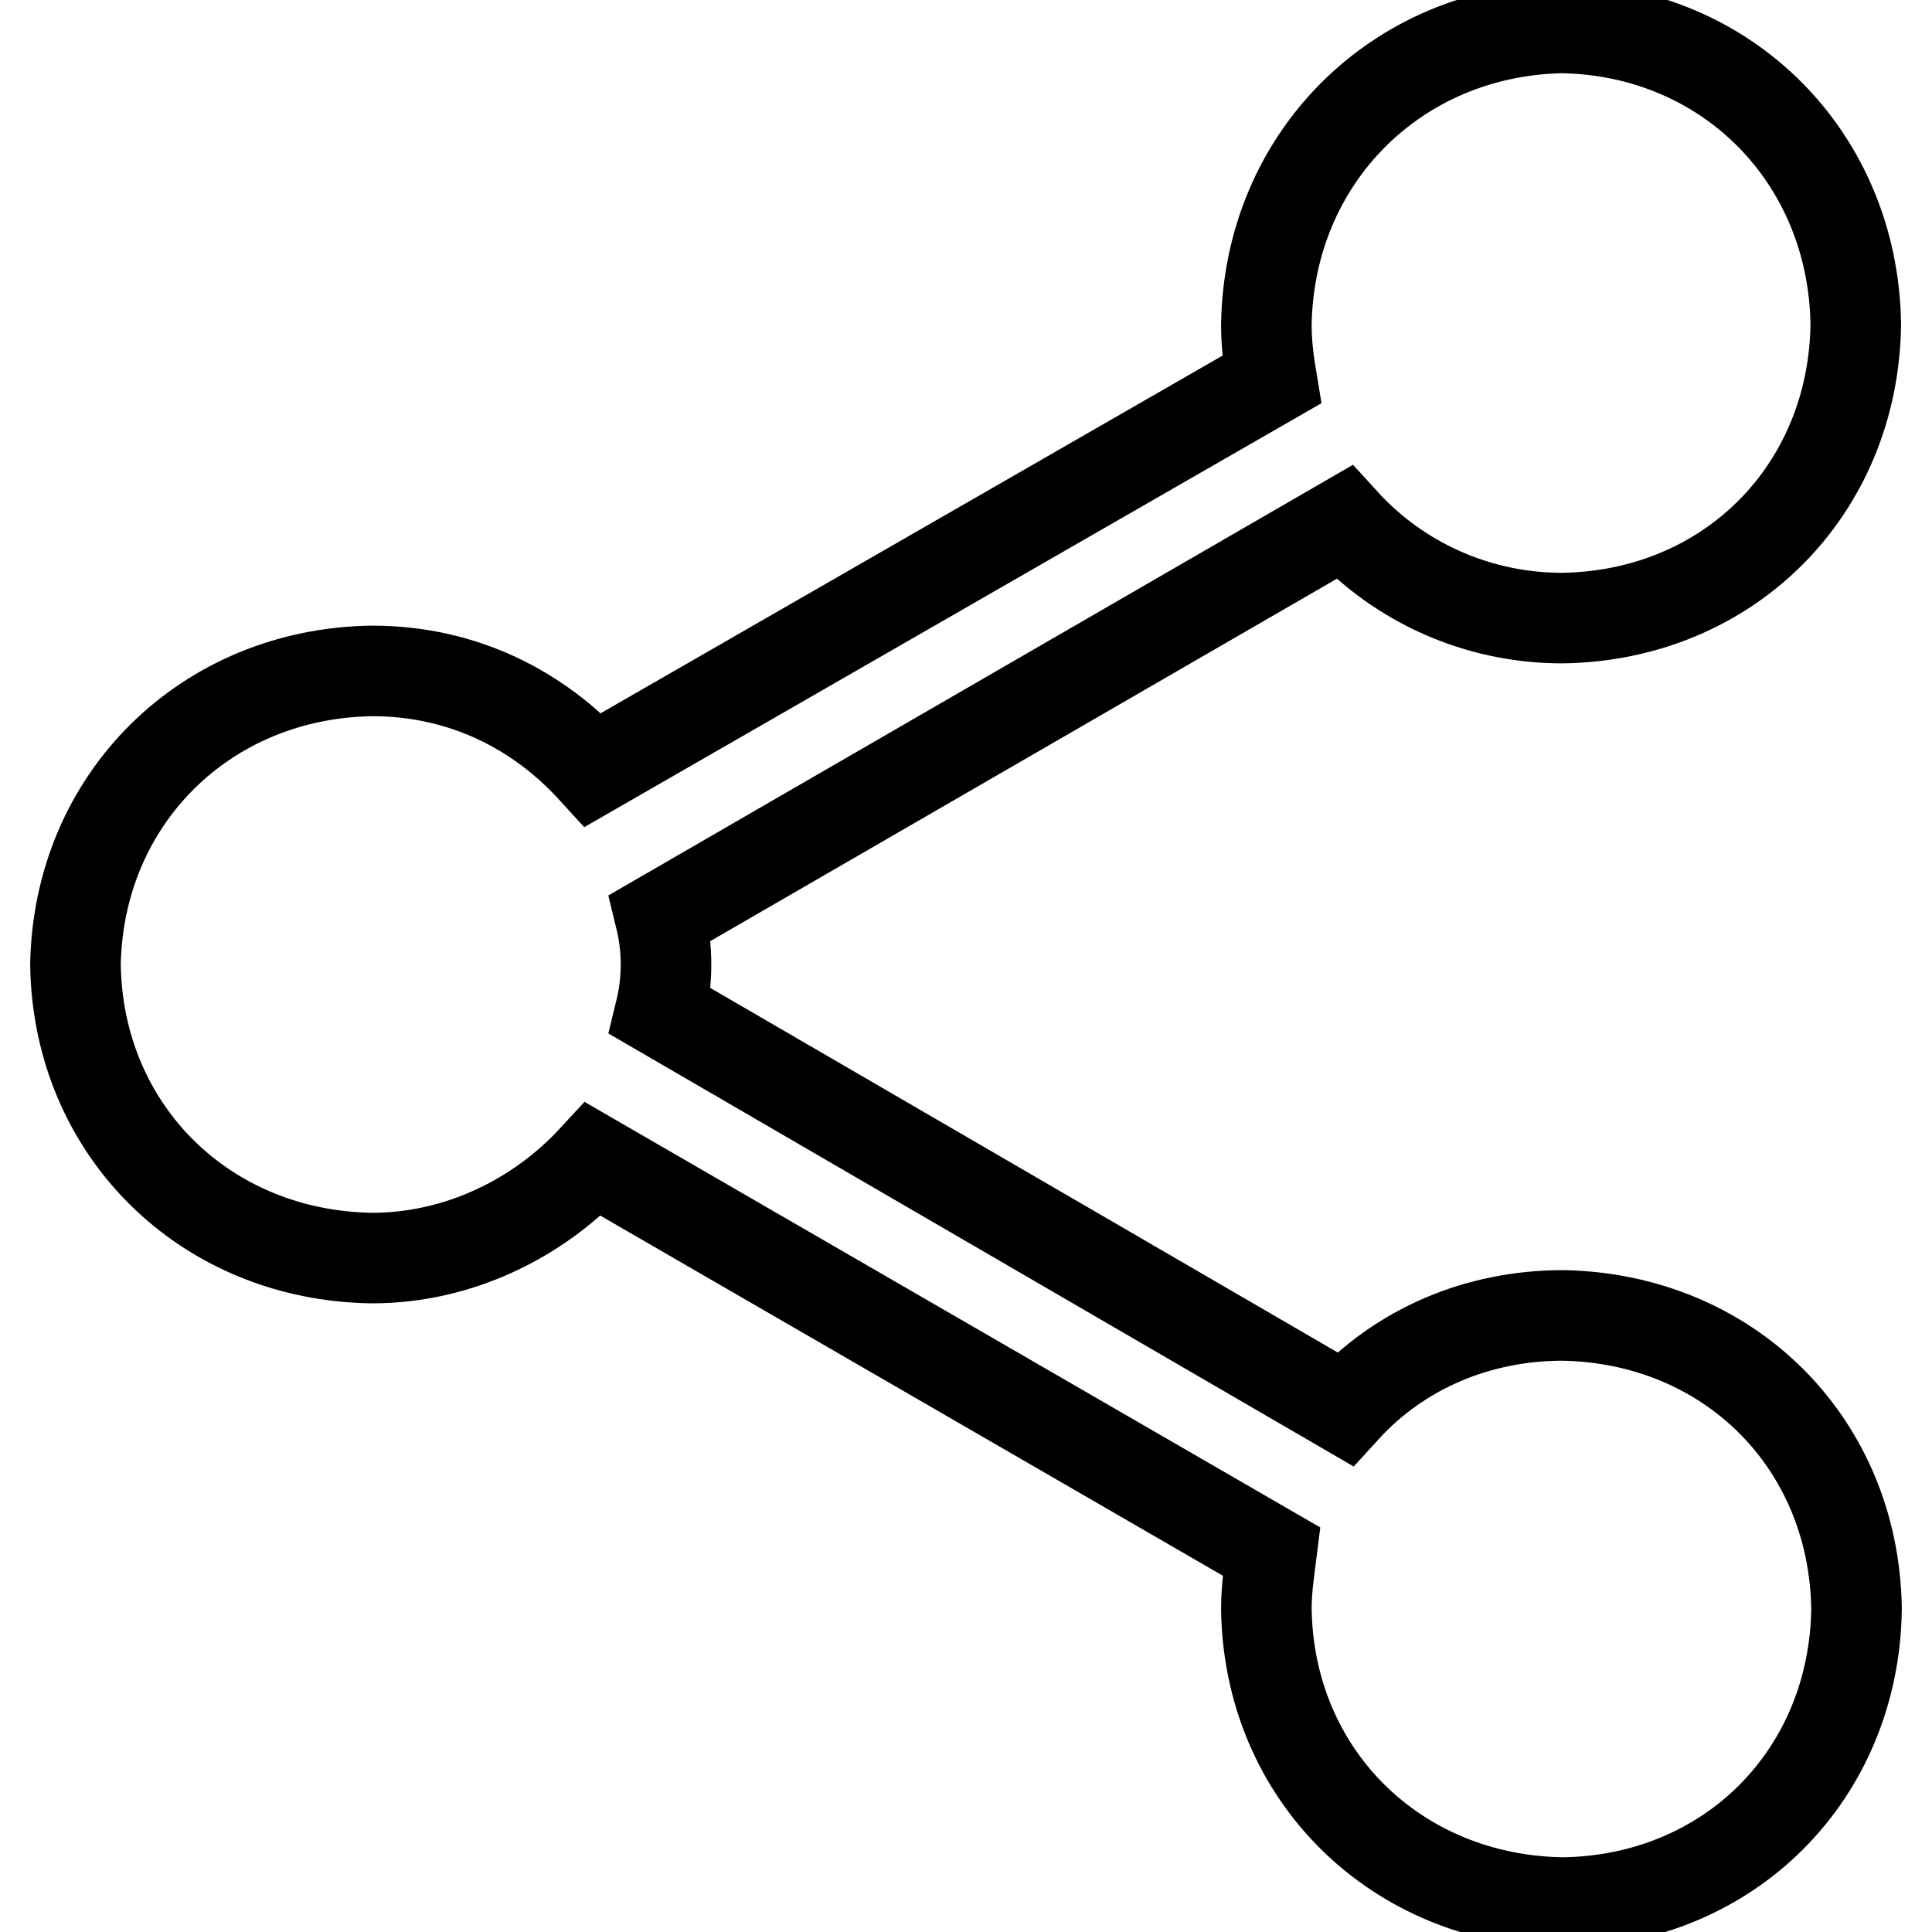
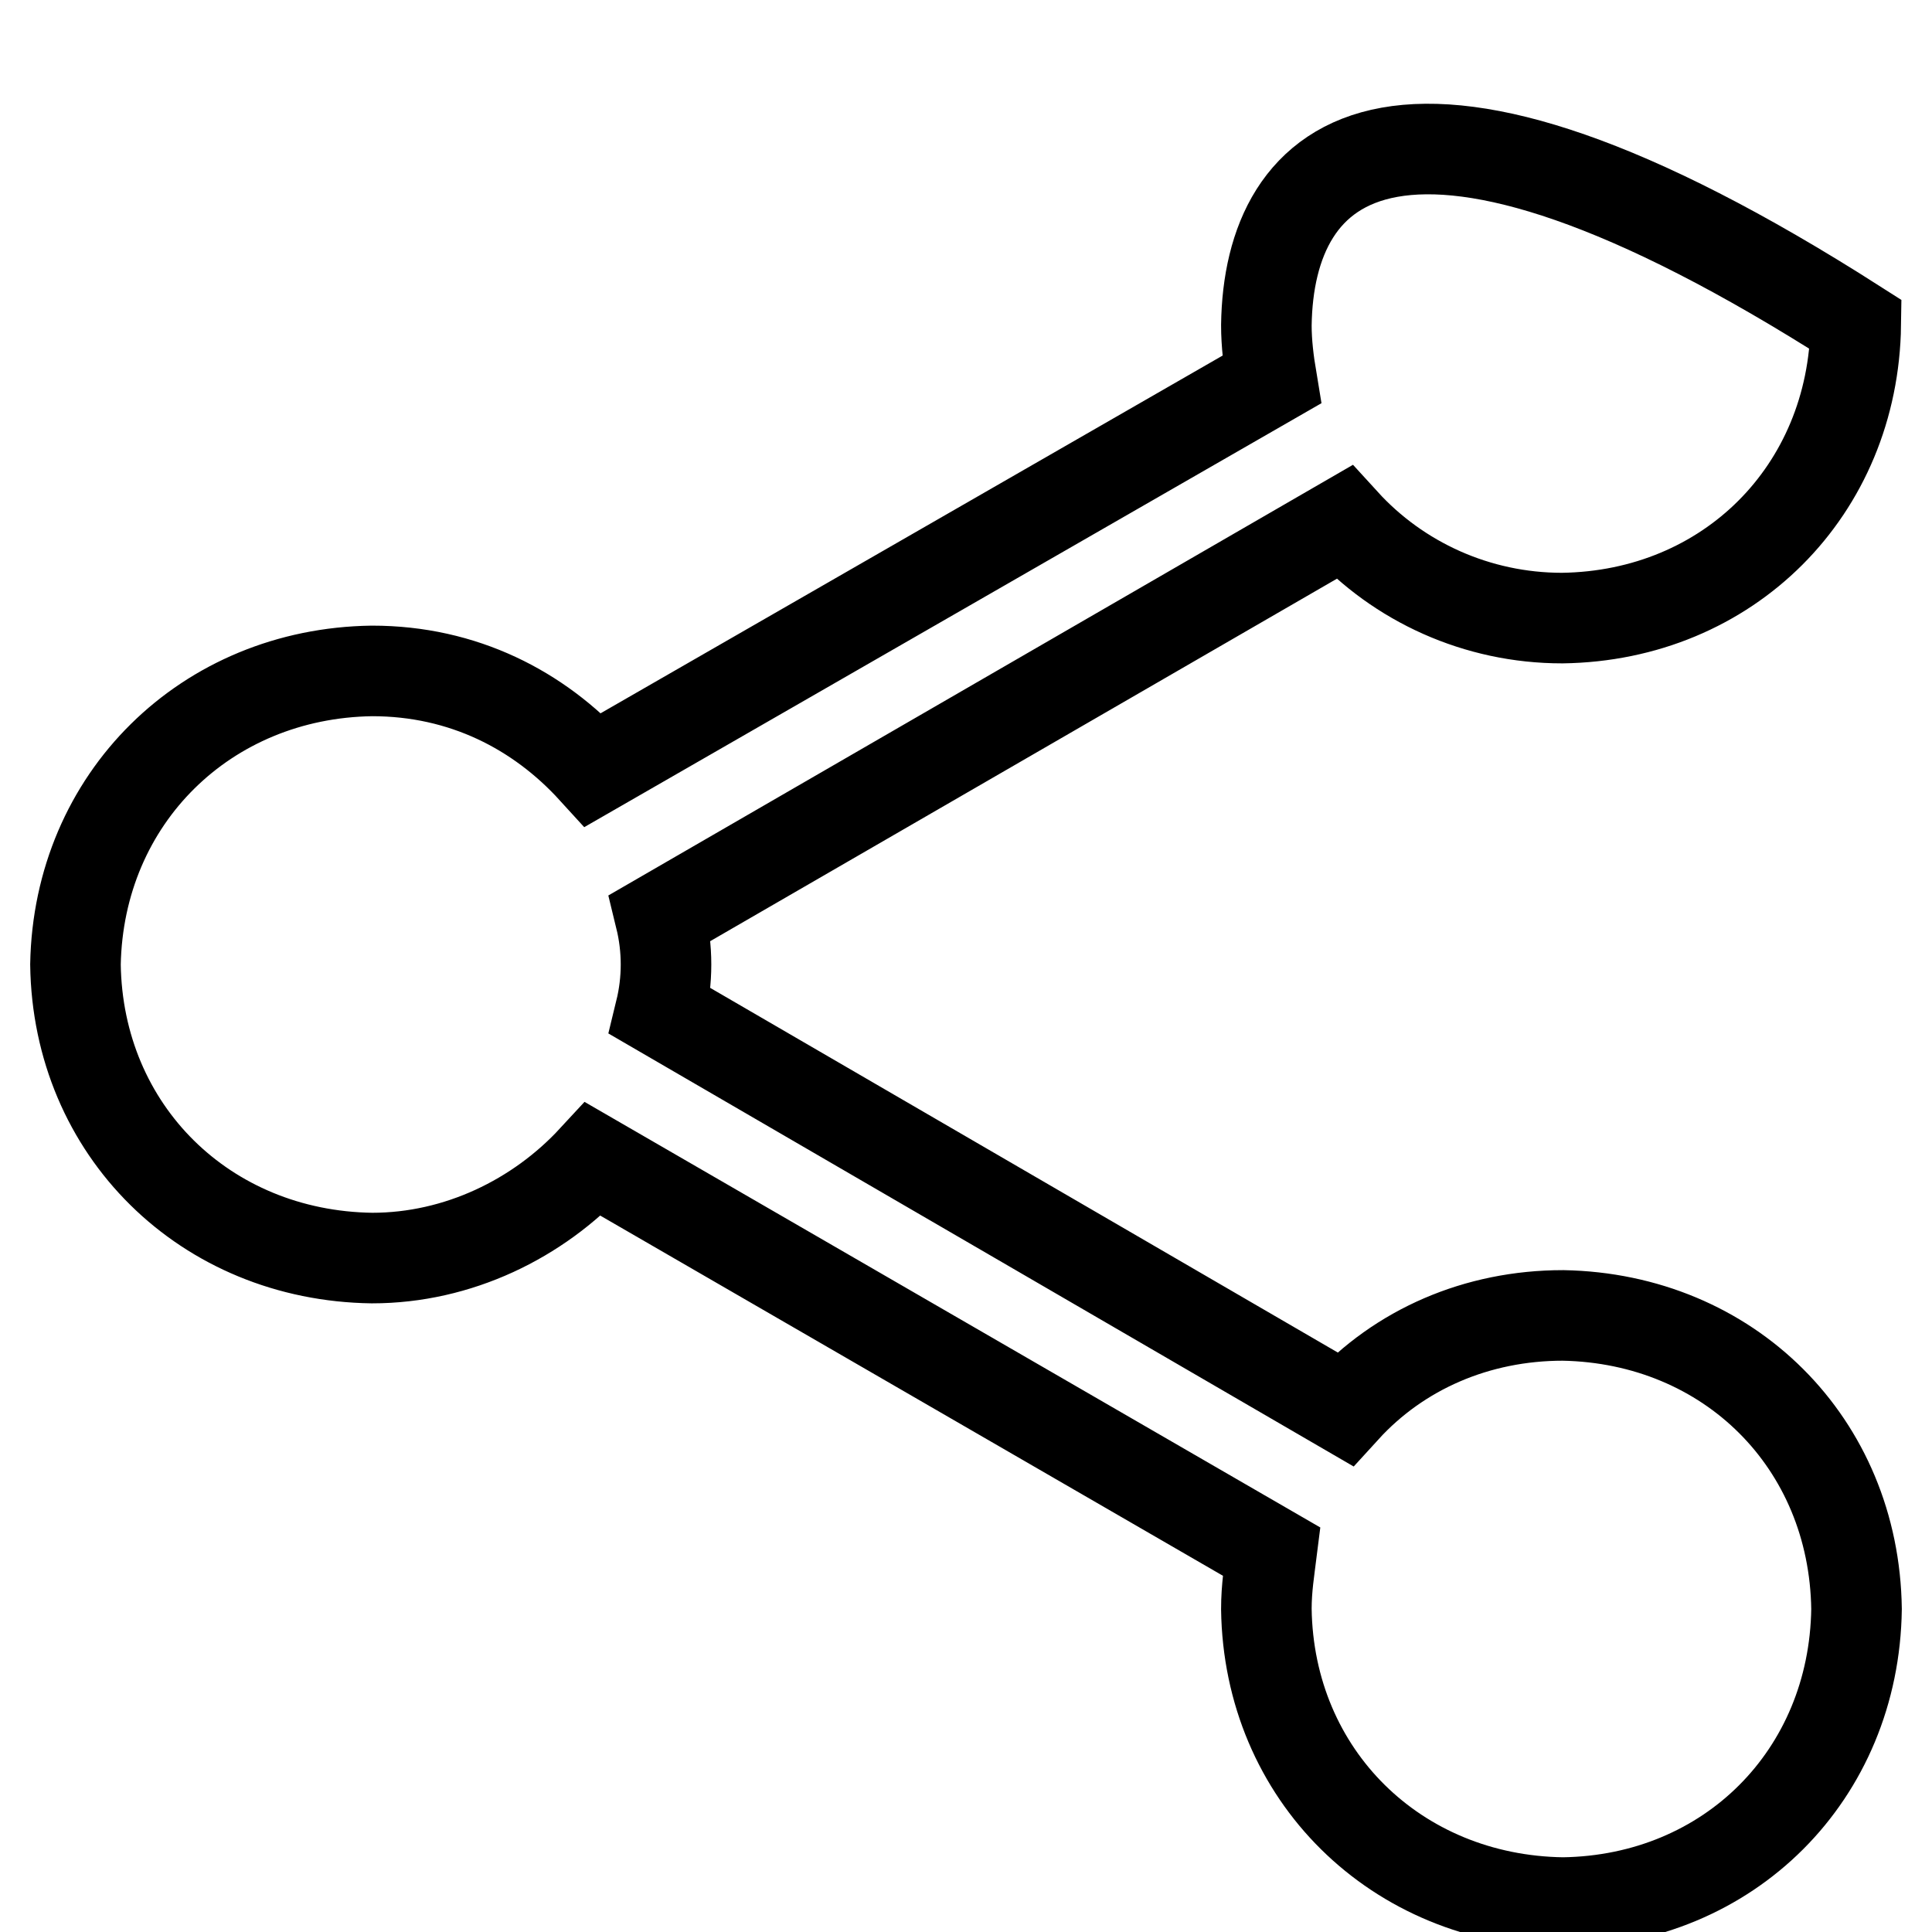
<svg xmlns="http://www.w3.org/2000/svg" version="1.1" x="0px" y="0px" viewBox="0 0 256 256" enable-background="new 0 0 256 256" xml:space="preserve">
  <g>
-     <path stroke-width="12" fill-opacity="0" stroke="#000000" d="M207.1,174.3c-11.4,0-21.7,4.5-28.9,12.4L87.5,134c1-4.1,1-8.3,0-12.4l90.6-52.4 c7.2,7.9,17.6,12.7,28.9,12.7c22-0.3,38.6-16.9,38.9-38.9c-0.3-22-16.9-38.9-38.9-39.3C185,4.1,168.1,21,167.8,43.1 c0,2.4,0.3,4.8,0.7,7.2L78.6,102c-7.2-7.9-17.2-13.1-29.3-13.1c-22,0.3-38.9,16.9-39.3,38.9c0.3,22,17.2,38.6,39.3,38.9 c11.4,0,22-5.2,29.3-13.1l89.9,52c-0.3,2.4-0.7,4.8-0.7,7.6c0.3,22,17.2,38.6,39.3,38.9c22-0.3,38.6-16.9,38.9-38.9 C245.7,191.2,229.1,174.7,207.1,174.3z" />
+     <path stroke-width="12" fill-opacity="0" stroke="#000000" d="M207.1,174.3c-11.4,0-21.7,4.5-28.9,12.4L87.5,134c1-4.1,1-8.3,0-12.4l90.6-52.4 c7.2,7.9,17.6,12.7,28.9,12.7c22-0.3,38.6-16.9,38.9-38.9C185,4.1,168.1,21,167.8,43.1 c0,2.4,0.3,4.8,0.7,7.2L78.6,102c-7.2-7.9-17.2-13.1-29.3-13.1c-22,0.3-38.9,16.9-39.3,38.9c0.3,22,17.2,38.6,39.3,38.9 c11.4,0,22-5.2,29.3-13.1l89.9,52c-0.3,2.4-0.7,4.8-0.7,7.6c0.3,22,17.2,38.6,39.3,38.9c22-0.3,38.6-16.9,38.9-38.9 C245.7,191.2,229.1,174.7,207.1,174.3z" />
  </g>
</svg>